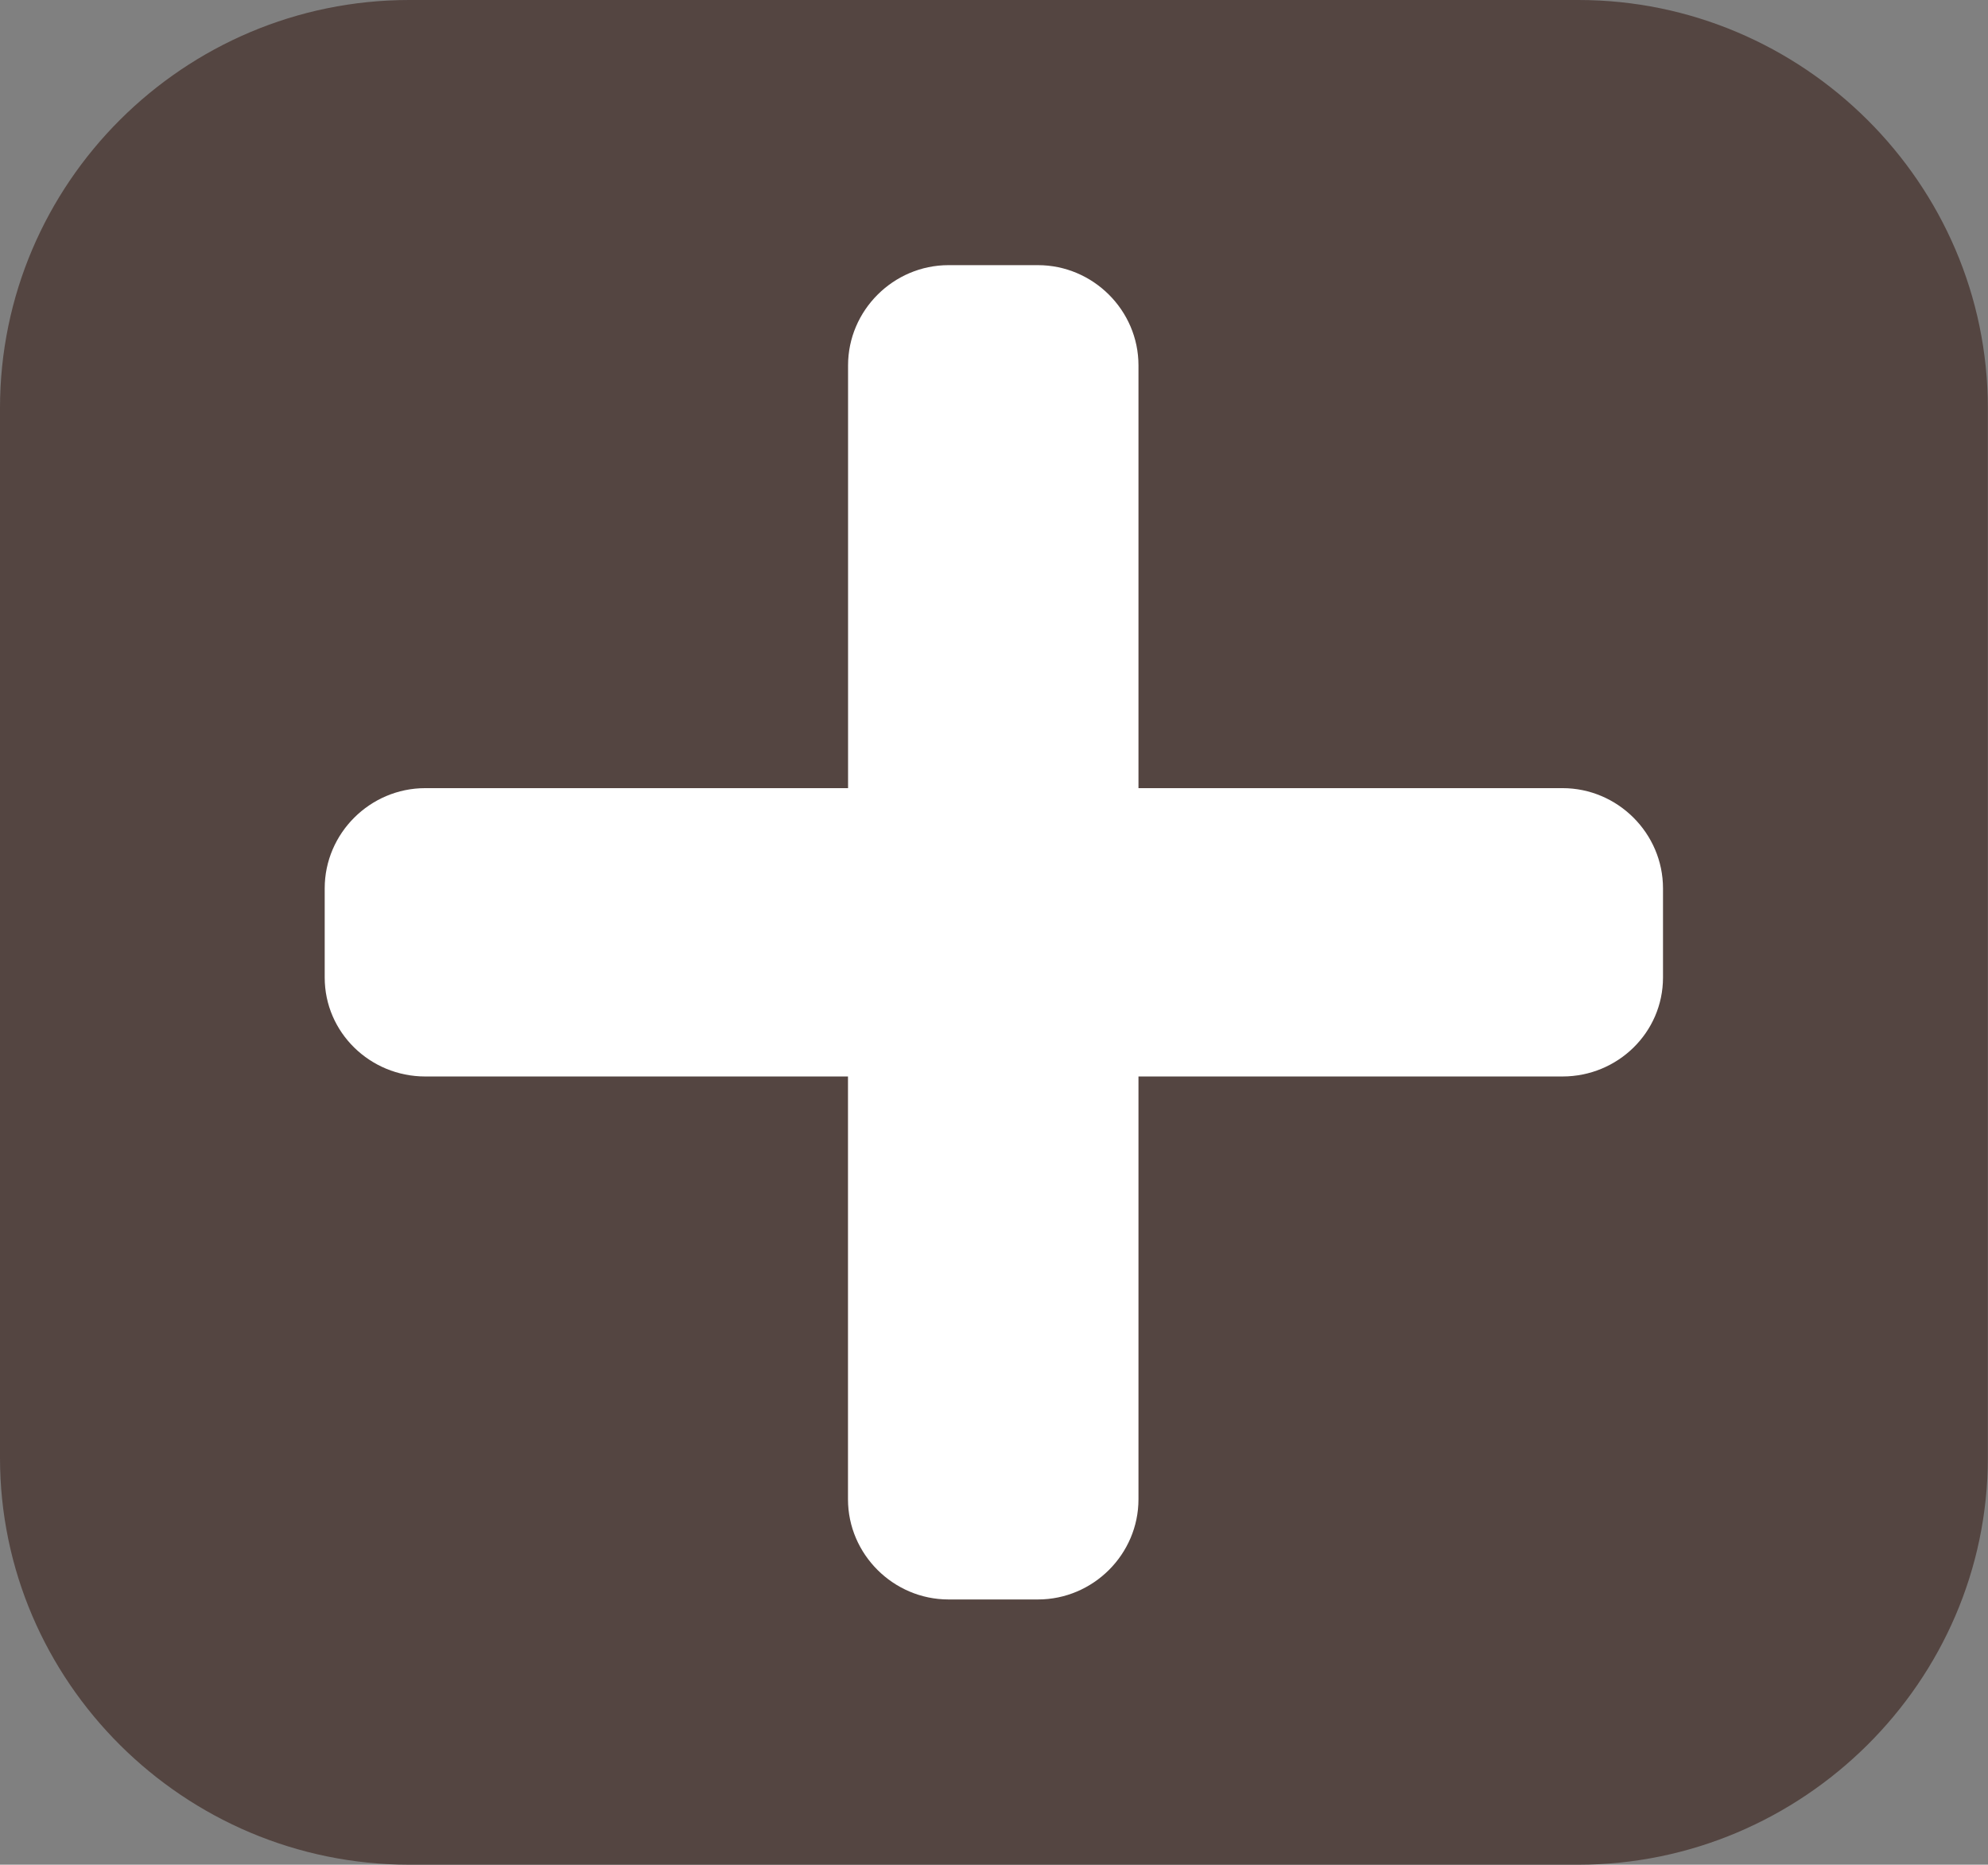
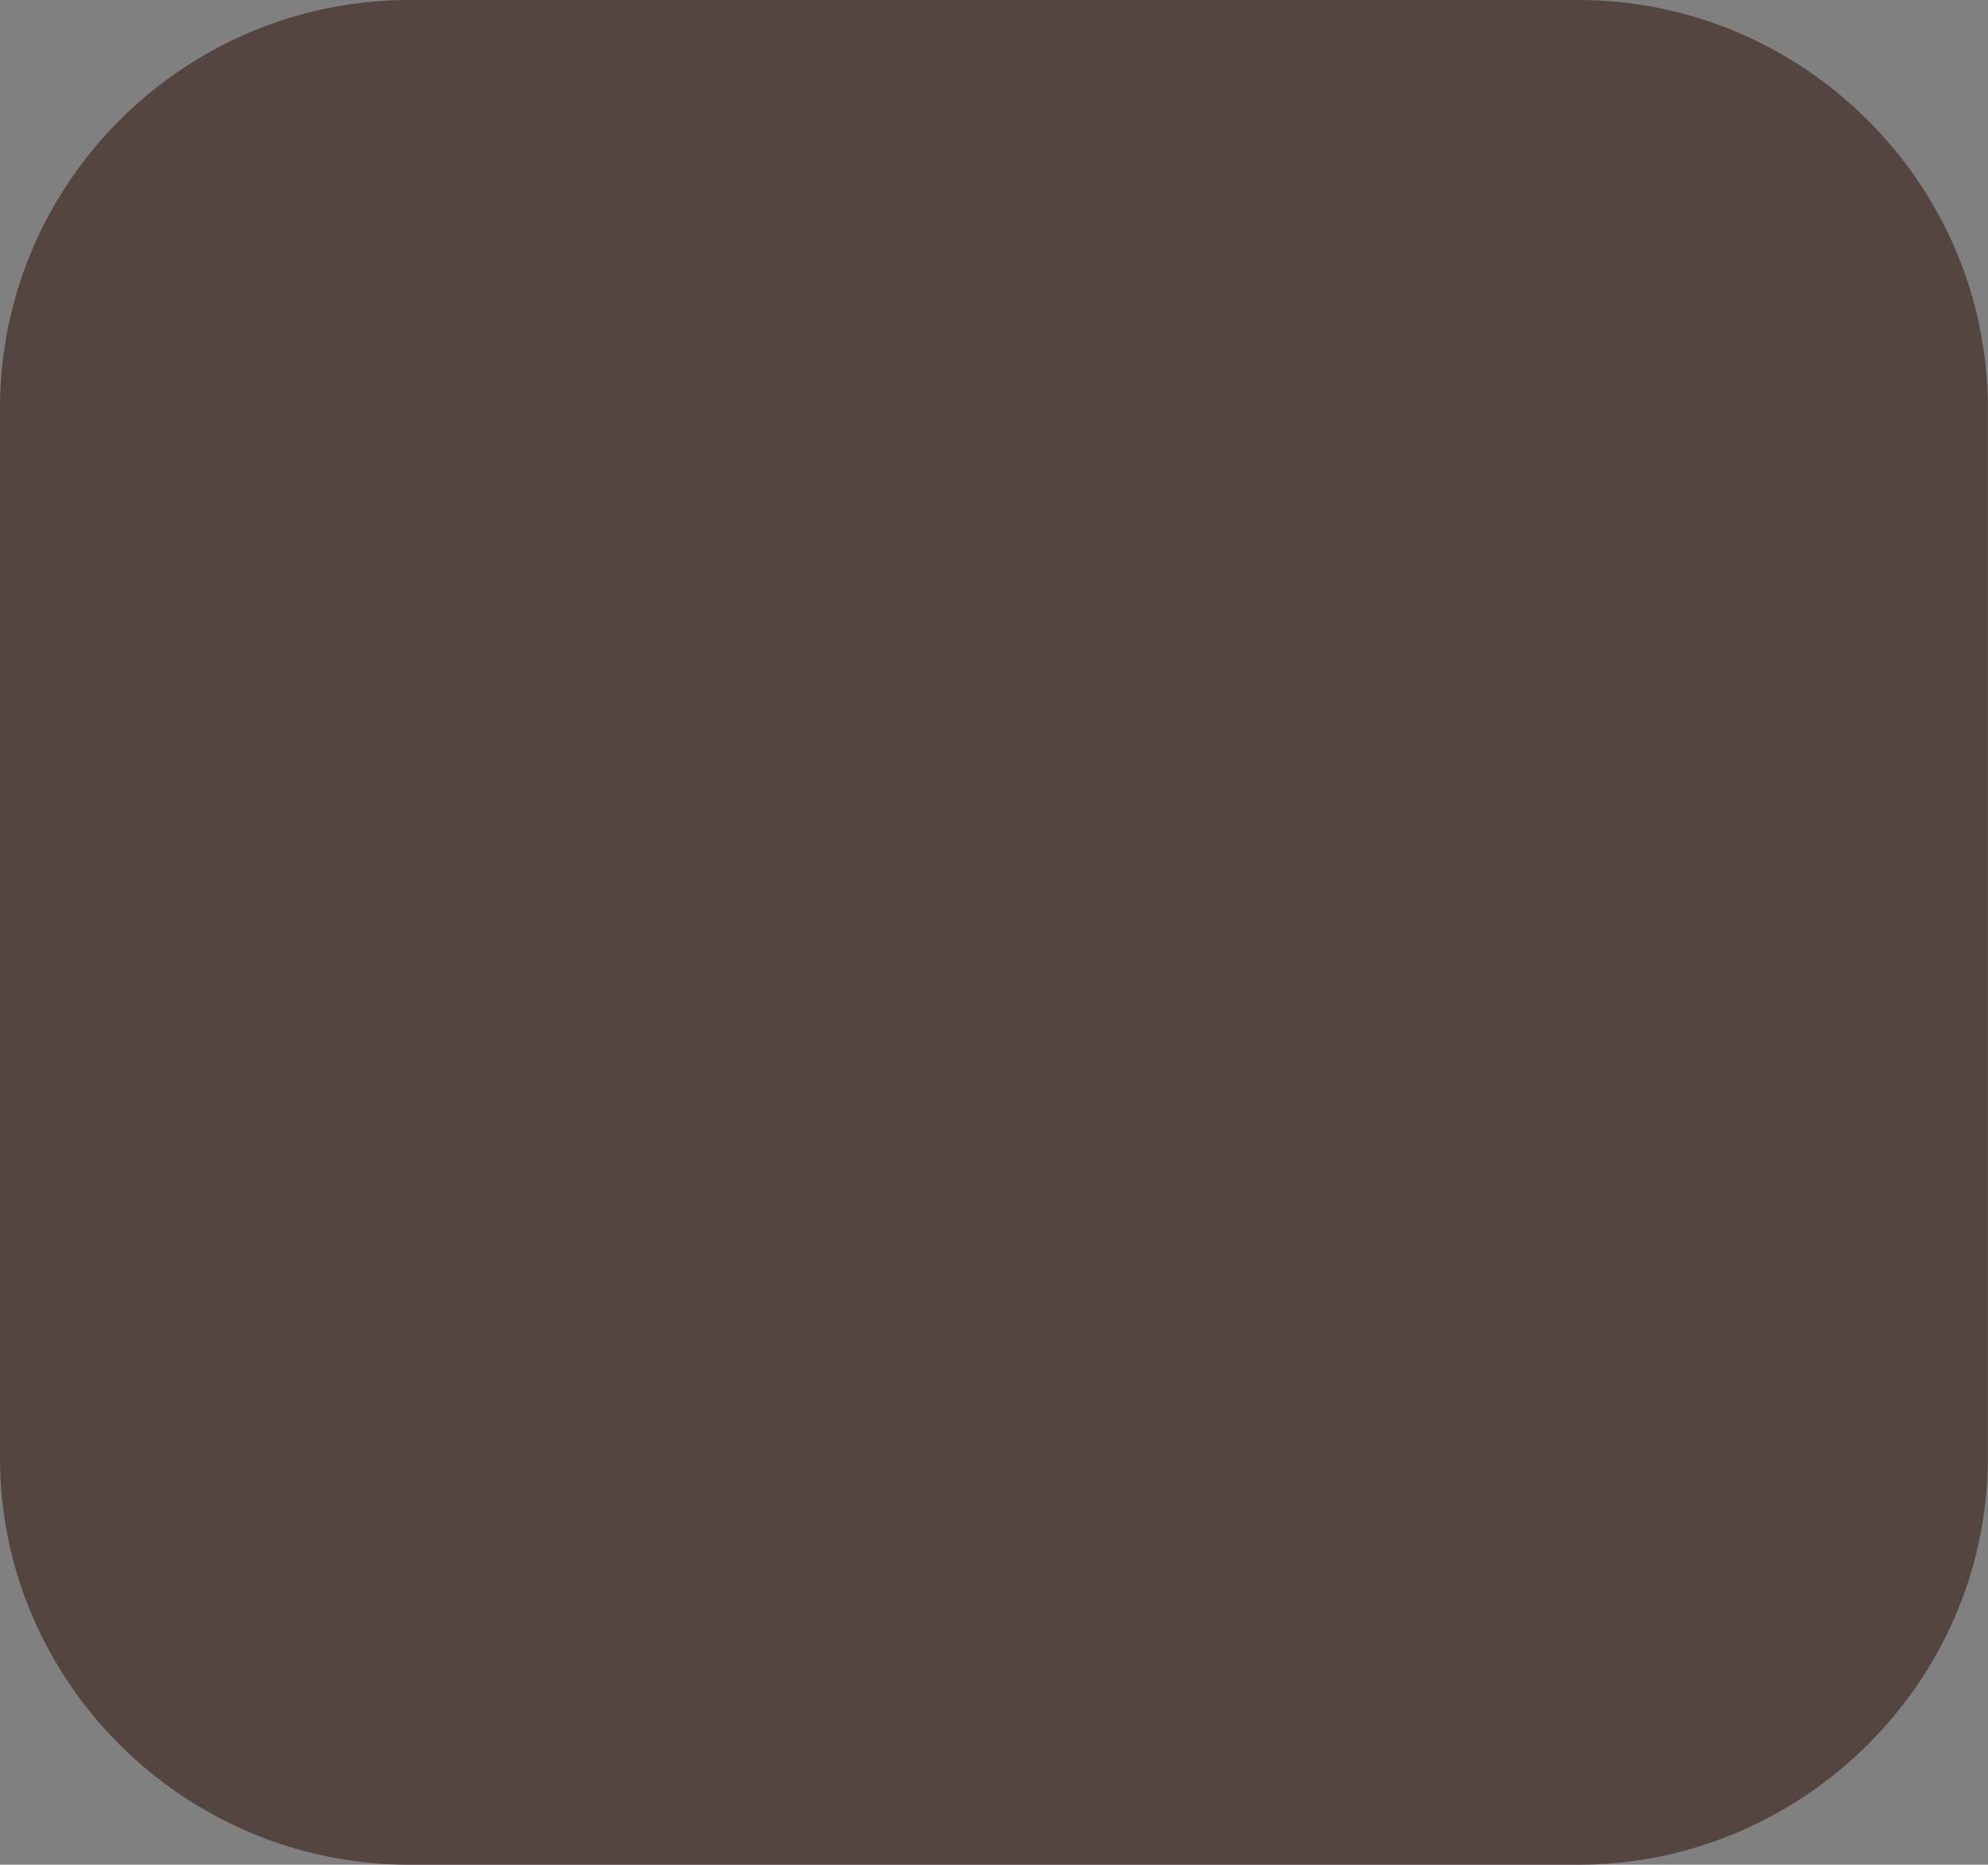
<svg xmlns="http://www.w3.org/2000/svg" fill="#000000" height="255" preserveAspectRatio="xMidYMid meet" version="1" viewBox="0.0 0.0 271.9 255.0" width="271.9" zoomAndPan="magnify">
  <rect x="0.0" y="0.0" width="271.9" height="255.0" fill="#808080" stroke="none" />
  <g id="change1_1">
    <path clip-rule="evenodd" d="M55.98,0h159.91c30.68,0,55.99,25.06,55.99,55.81v143.54 c0,30.58-25.31,55.65-55.99,55.65H55.98C25.14,255,0,229.94,0,199.35V55.81C0,25.06,25.14,0,55.98,0L55.98,0z" fill="#544541" fill-rule="evenodd" />
  </g>
  <g id="change2_1">
-     <path clip-rule="evenodd" d="M129.73,36.26h12.23c7.54,0,13.75,6.18,13.75,13.7v57.82h58 c7.54,0,13.74,6.18,13.74,13.7v12.2c0,7.52-6.2,13.53-13.74,13.53h-58v57.82c0,7.52-6.2,13.7-13.75,13.7h-12.23 c-7.54,0-13.75-6.18-13.75-13.7v-57.82H58.16c-7.55,0-13.75-6.02-13.75-13.53v-12.2c0-7.52,6.2-13.7,13.75-13.7h57.83V49.96 C115.99,42.45,122.19,36.26,129.73,36.26L129.73,36.26z" fill="#ffffff" fill-rule="evenodd" />
-   </g>
+     </g>
</svg>